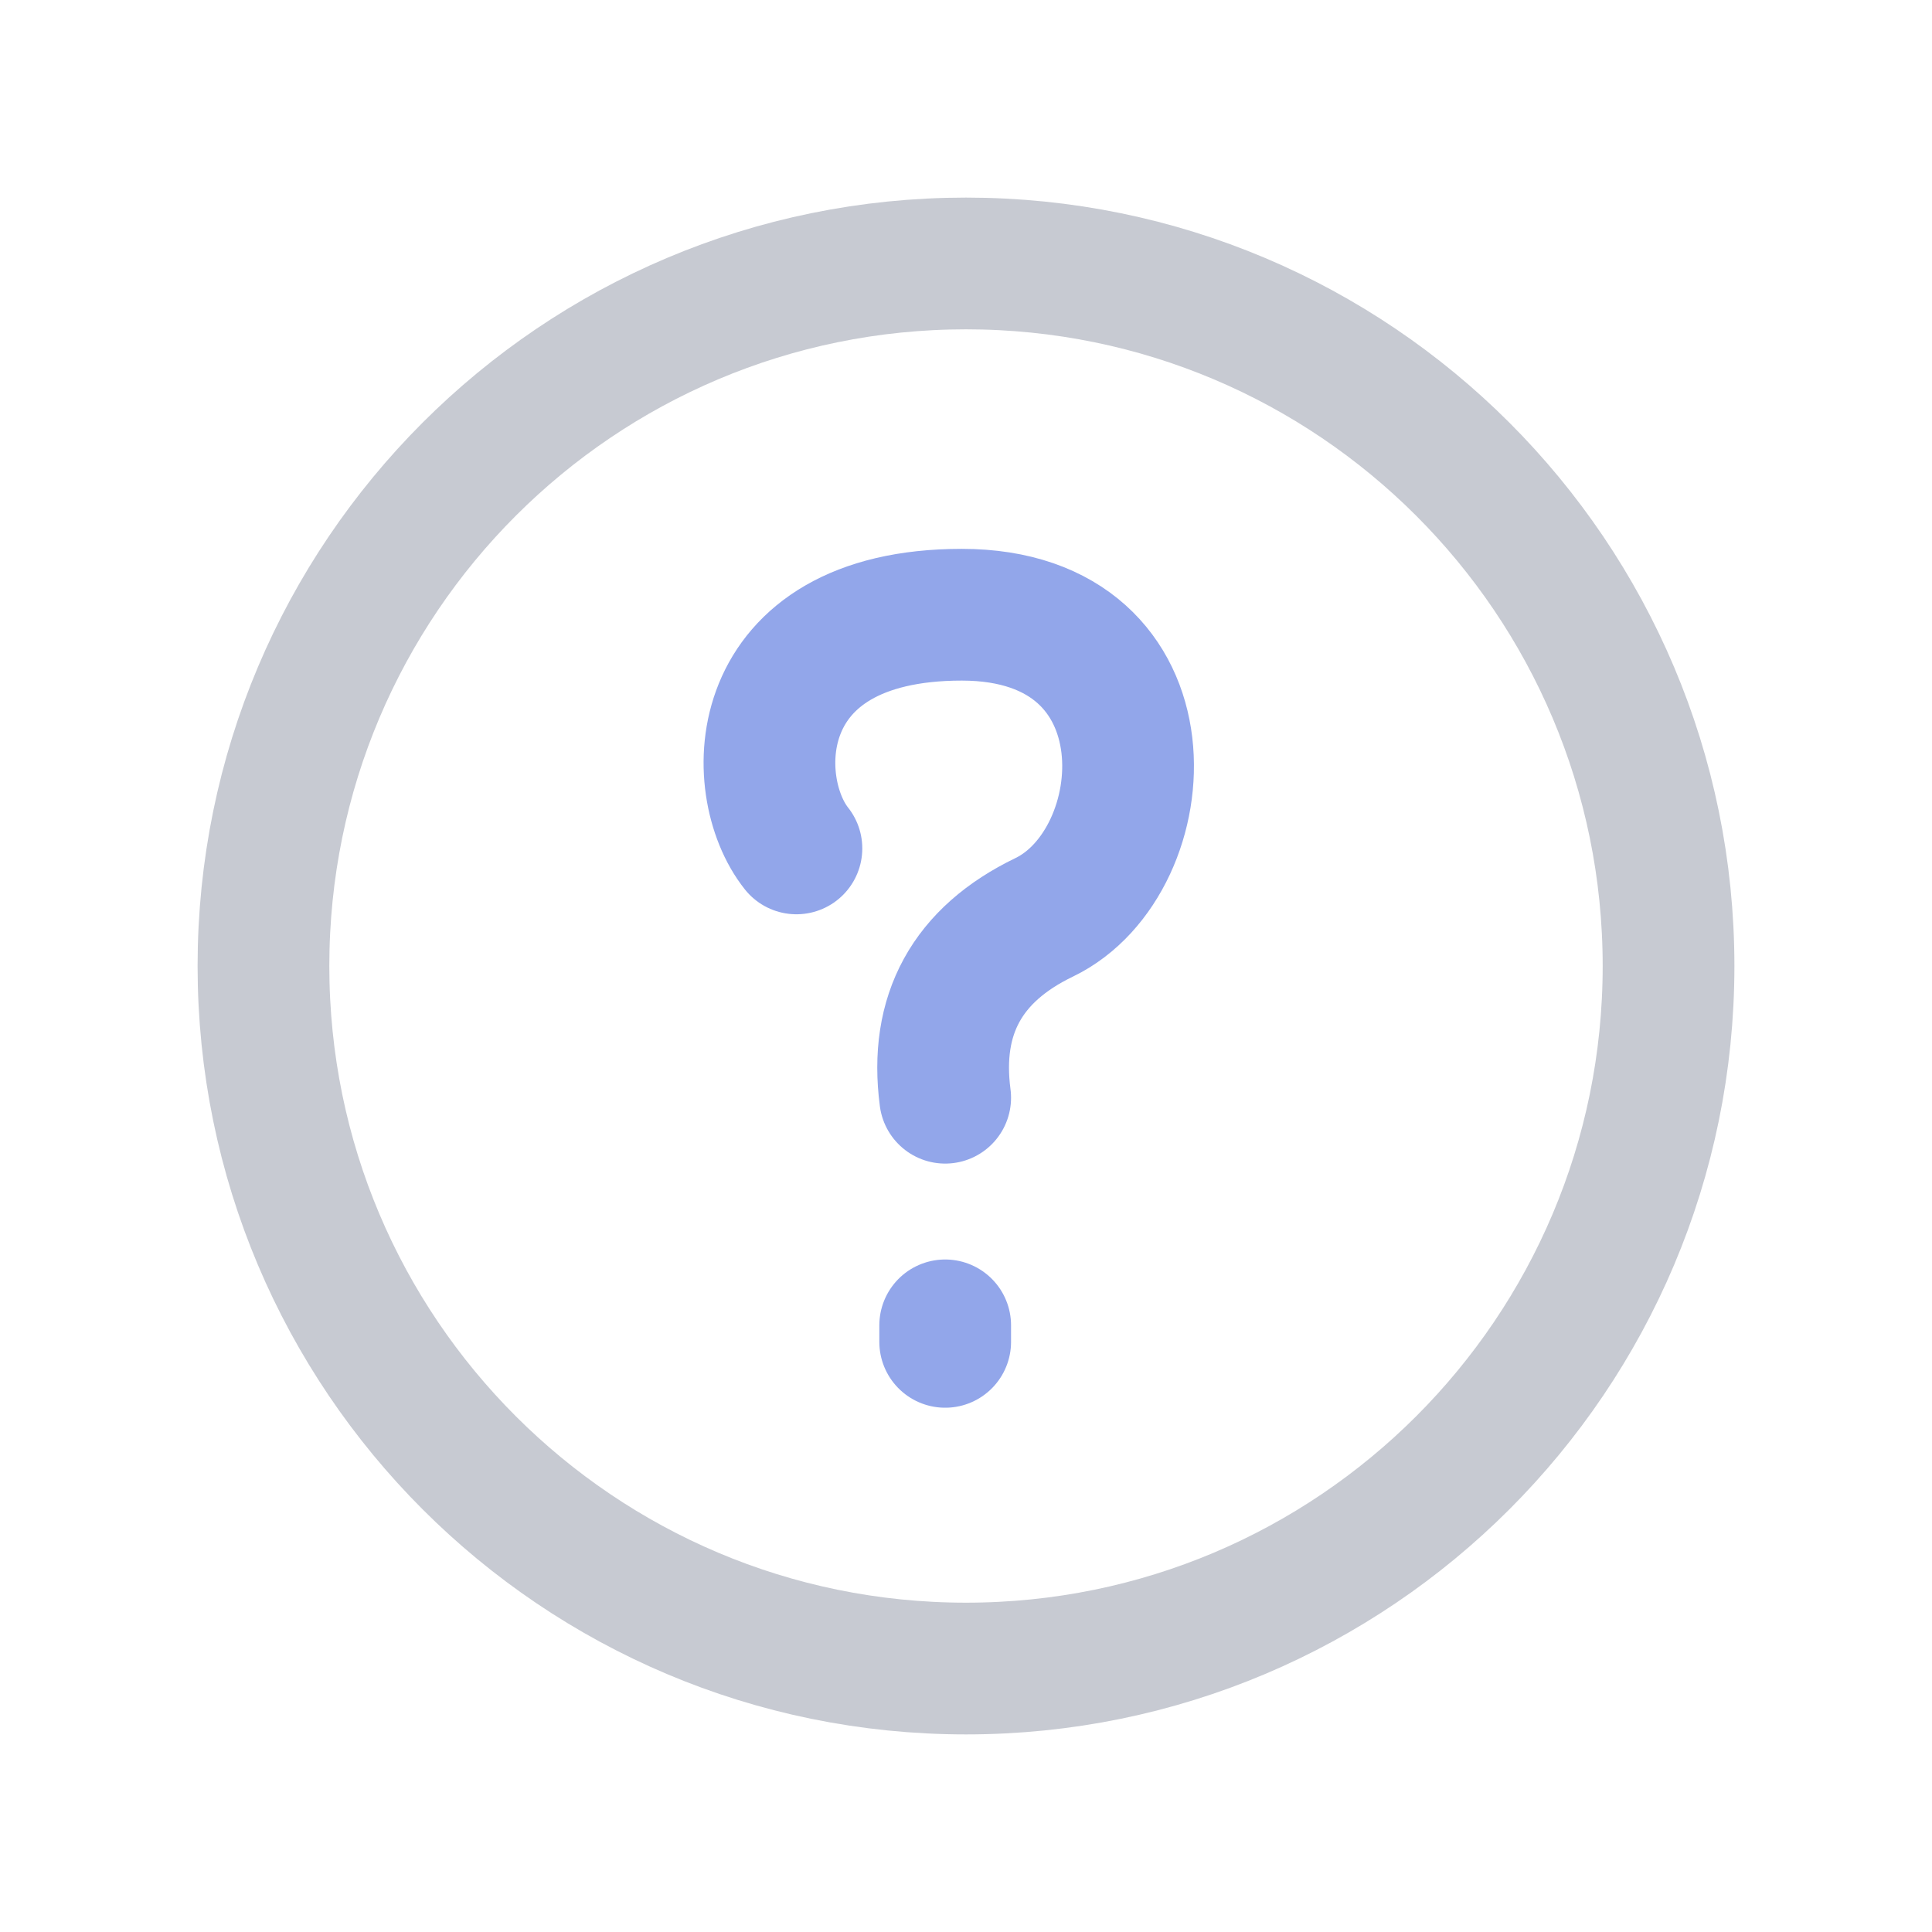
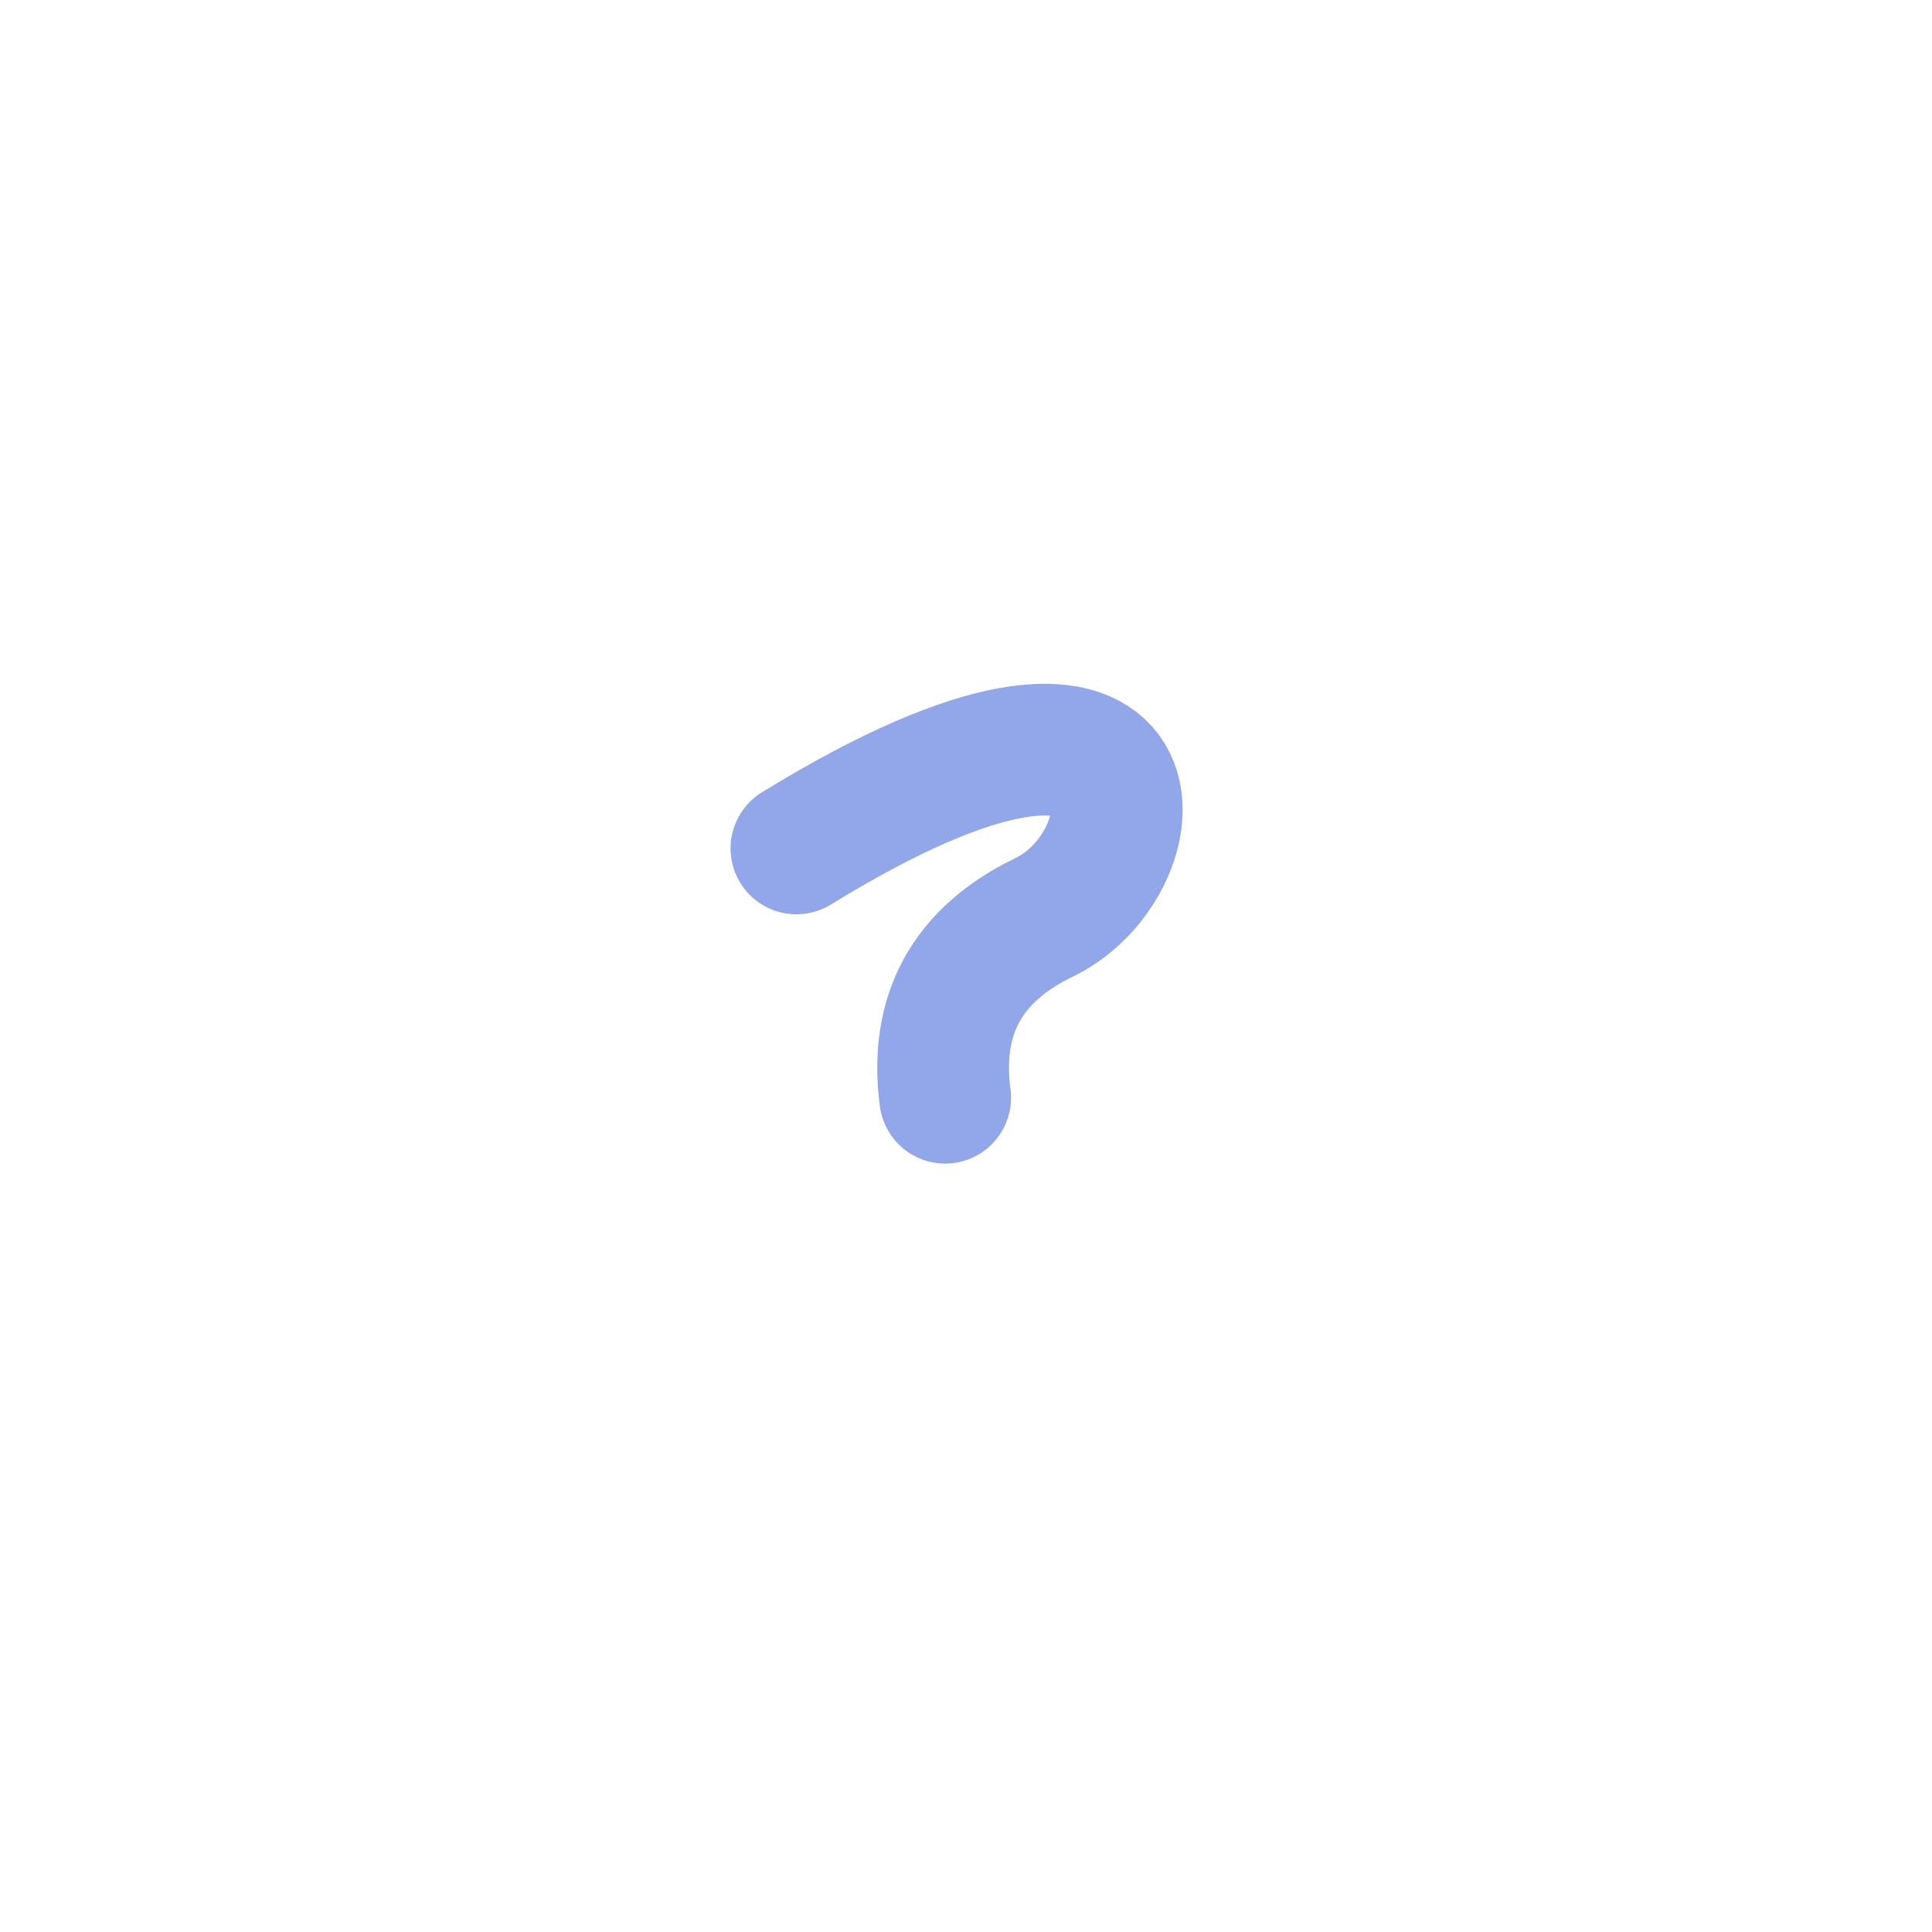
<svg xmlns="http://www.w3.org/2000/svg" width="22px" height="22px" viewBox="0 0 22 22" version="1.1">
  <title>需求_icon</title>
  <g id="页面-1" stroke="none" stroke-width="1" fill="none" fill-rule="evenodd">
    <g id="Yours-Link-表格_1" transform="translate(-22, -840)" stroke-width="1.5">
      <g id="表格" transform="translate(10, 296)">
        <g id="租赁信息备份" transform="translate(0, 8)">
          <g id="需求" transform="translate(12, 536)">
-             <path d="M11,19 C6.581,19 3,15.419 3,11 C3,6.581 6.581,3 11,3 C15.419,3 19,6.581 19,11 C19,15.419 15.419,19 11,19 Z" id="Fill-10备份" stroke="#C7CAD2" />
-             <path d="M9.069,9.661 C8.504,8.952 8.504,7 10.952,7 C13.399,7 13.205,9.812 11.89,10.446 C11.013,10.869 10.638,11.554 10.763,12.5" id="路径-10" stroke="#92A6EA" stroke-linecap="round" />
-             <line x1="10.763" y1="15.092" x2="10.763" y2="15.28" id="路径-11" stroke="#92A6EA" stroke-linecap="round" />
+             <path d="M9.069,9.661 C13.399,7 13.205,9.812 11.89,10.446 C11.013,10.869 10.638,11.554 10.763,12.5" id="路径-10" stroke="#92A6EA" stroke-linecap="round" />
          </g>
        </g>
      </g>
    </g>
  </g>
</svg>